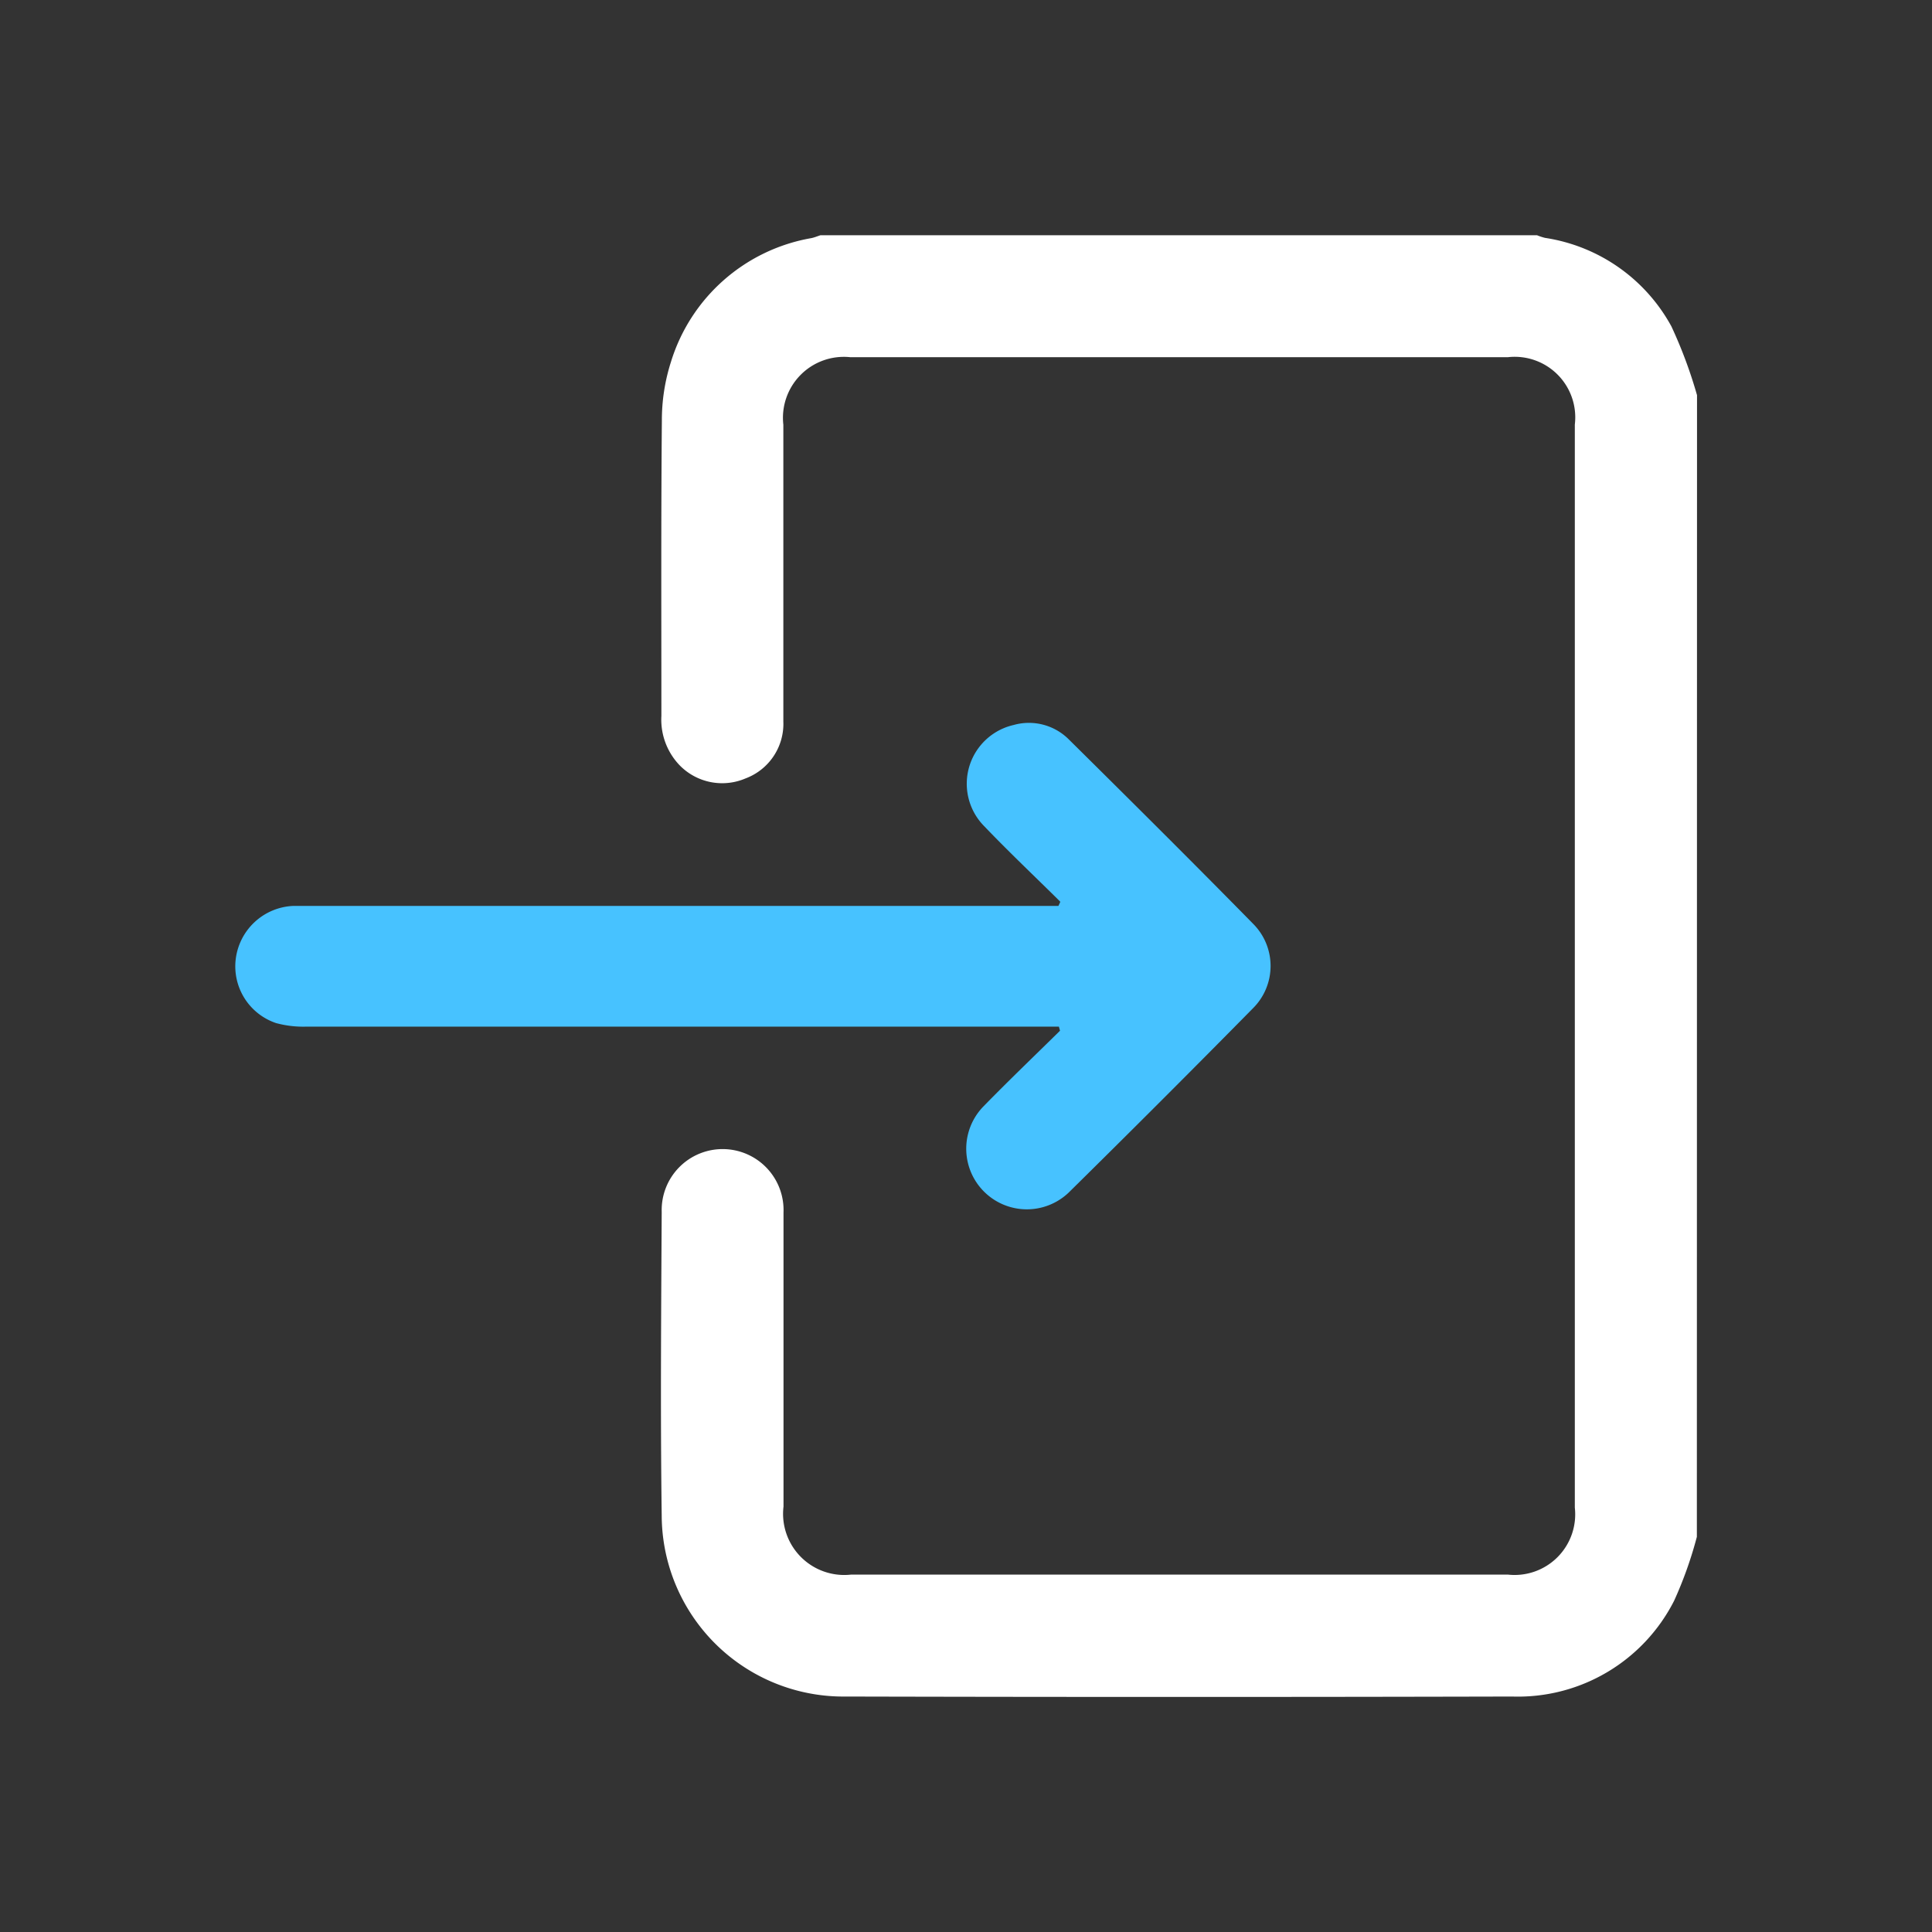
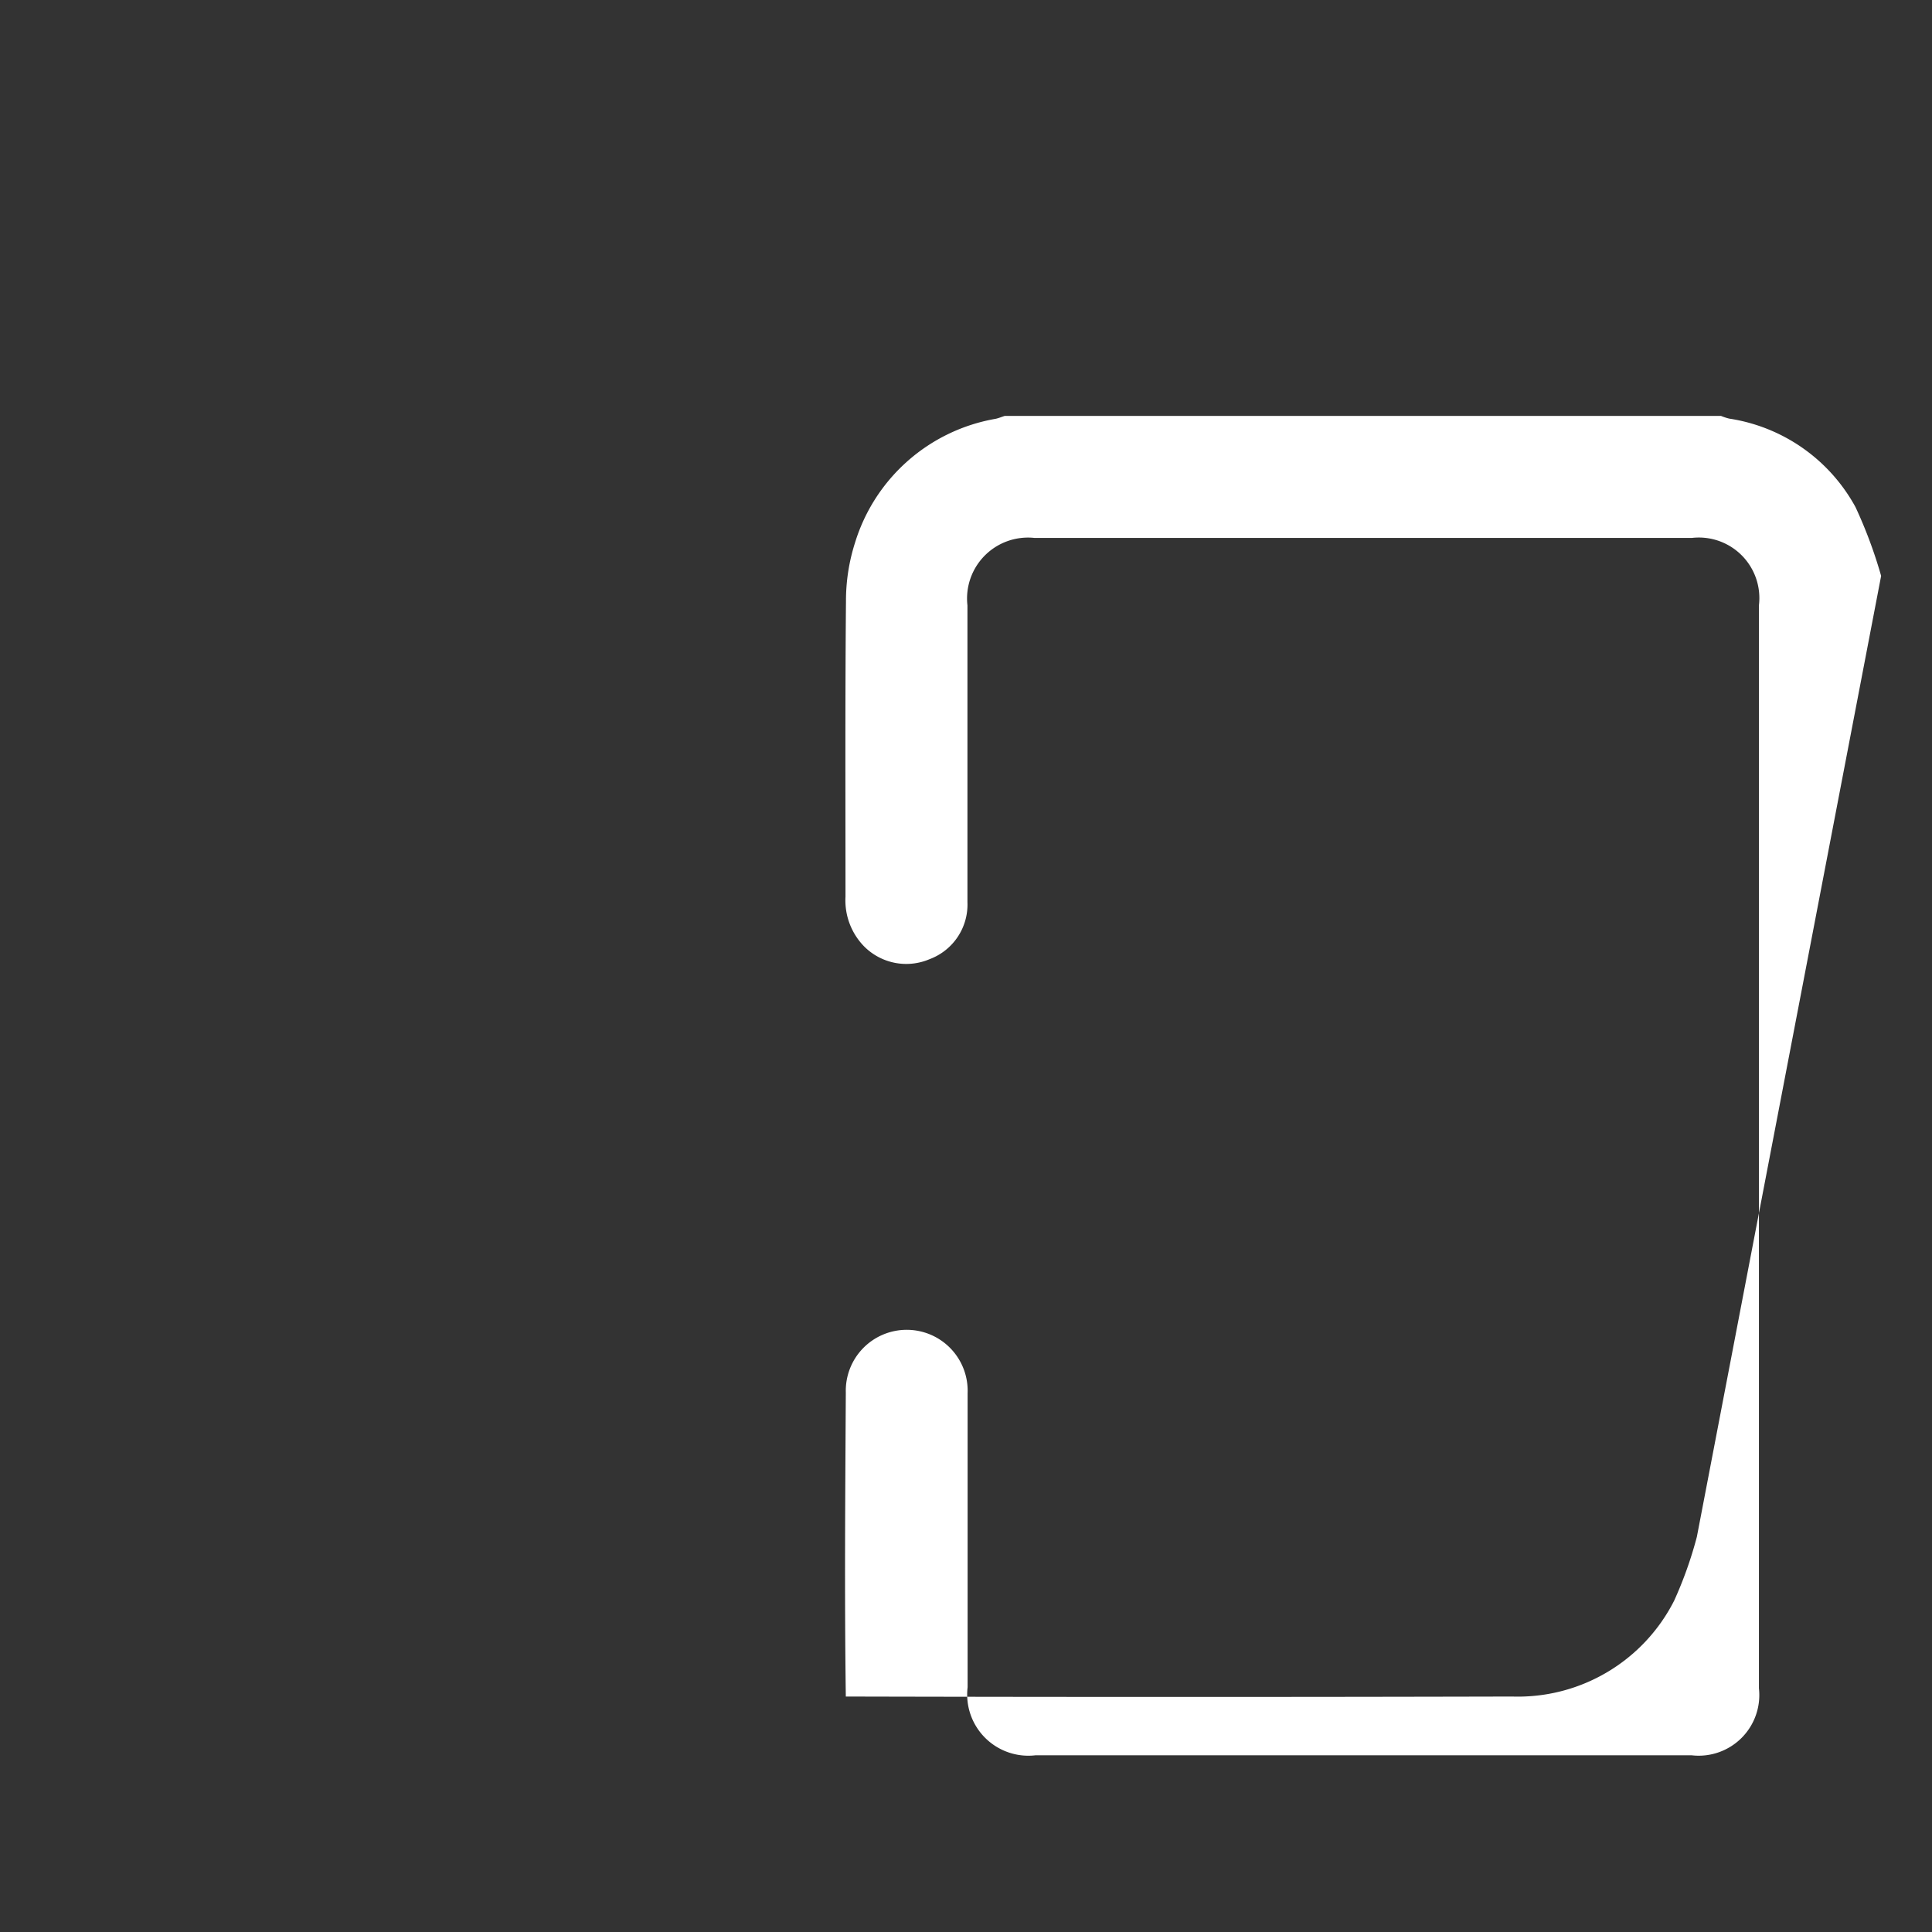
<svg xmlns="http://www.w3.org/2000/svg" width="24" height="24" viewBox="0 0 24 24">
  <rect x="0" y="0" width="24" height="24" fill="#333333" stroke="none" />
  <g id="ecartorio-icone-entrar" transform="translate(-3024 410)">
-     <rect id="Retângulo_100" data-name="Retângulo 100" width="24" height="24" transform="translate(3024 -410)" fill="none" />
    <g id="ecartorio-icone-entrar-2" data-name="ecartorio-icone-entrar" transform="translate(3026.921 -407.079)">
-       <path id="Caminho_188" data-name="Caminho 188" d="M1228.766,16.17a4.964,4.964,0,0,1-.282.793,2.177,2.177,0,0,1-2.012,1.191q-4.139.01-8.278,0a2.257,2.257,0,0,1-2.287-2.245c-.017-1.258-.007-2.517,0-3.776a.757.757,0,1,1,1.513.009q0,1.826,0,3.652a.76.76,0,0,0,.842.845h8.154a.753.753,0,0,0,.834-.832q0-6.727,0-13.454a.752.752,0,0,0-.83-.837h-8.172a.757.757,0,0,0-.83.839c0,1.229,0,2.458,0,3.687a.724.724,0,0,1-.47.707.738.738,0,0,1-.818-.163.818.818,0,0,1-.227-.613c0-1.223-.005-2.446.006-3.669a2.374,2.374,0,0,1,.113-.73,2.223,2.223,0,0,1,1.744-1.537c.039-.008.076-.024.114-.036h8.9a.689.689,0,0,0,.1.033,2.155,2.155,0,0,1,1.57,1.1,5.767,5.767,0,0,1,.318.854Z" transform="translate(-1210.608 0)" fill="#fff" />
-       <path id="Caminho_190" data-name="Caminho 190" d="M1114.507,130.126c-.314-.311-.636-.615-.942-.935a.749.749,0,0,1,.365-1.258.7.7,0,0,1,.688.182c.769.761,1.536,1.523,2.293,2.294a.741.741,0,0,1-.008,1.043q-1.138,1.155-2.294,2.294a.753.753,0,0,1-1.059-1.07c.313-.321.637-.631.956-.945l-.014-.051h-.194q-4.573,0-9.147,0a1.293,1.293,0,0,1-.384-.044.744.744,0,0,1-.5-.8.753.753,0,0,1,.706-.655c.077,0,.154,0,.23,0h9.283l.022-.047" transform="translate(-1104.259 -121.848)" fill="#47c2ff" />
+       <path id="Caminho_188" data-name="Caminho 188" d="M1228.766,16.17a4.964,4.964,0,0,1-.282.793,2.177,2.177,0,0,1-2.012,1.191q-4.139.01-8.278,0c-.017-1.258-.007-2.517,0-3.776a.757.757,0,1,1,1.513.009q0,1.826,0,3.652a.76.76,0,0,0,.842.845h8.154a.753.753,0,0,0,.834-.832q0-6.727,0-13.454a.752.752,0,0,0-.83-.837h-8.172a.757.757,0,0,0-.83.839c0,1.229,0,2.458,0,3.687a.724.724,0,0,1-.47.707.738.738,0,0,1-.818-.163.818.818,0,0,1-.227-.613c0-1.223-.005-2.446.006-3.669a2.374,2.374,0,0,1,.113-.73,2.223,2.223,0,0,1,1.744-1.537c.039-.008.076-.024.114-.036h8.9a.689.689,0,0,0,.1.033,2.155,2.155,0,0,1,1.57,1.1,5.767,5.767,0,0,1,.318.854Z" transform="translate(-1210.608 0)" fill="#fff" />
    </g>
  </g>
</svg>